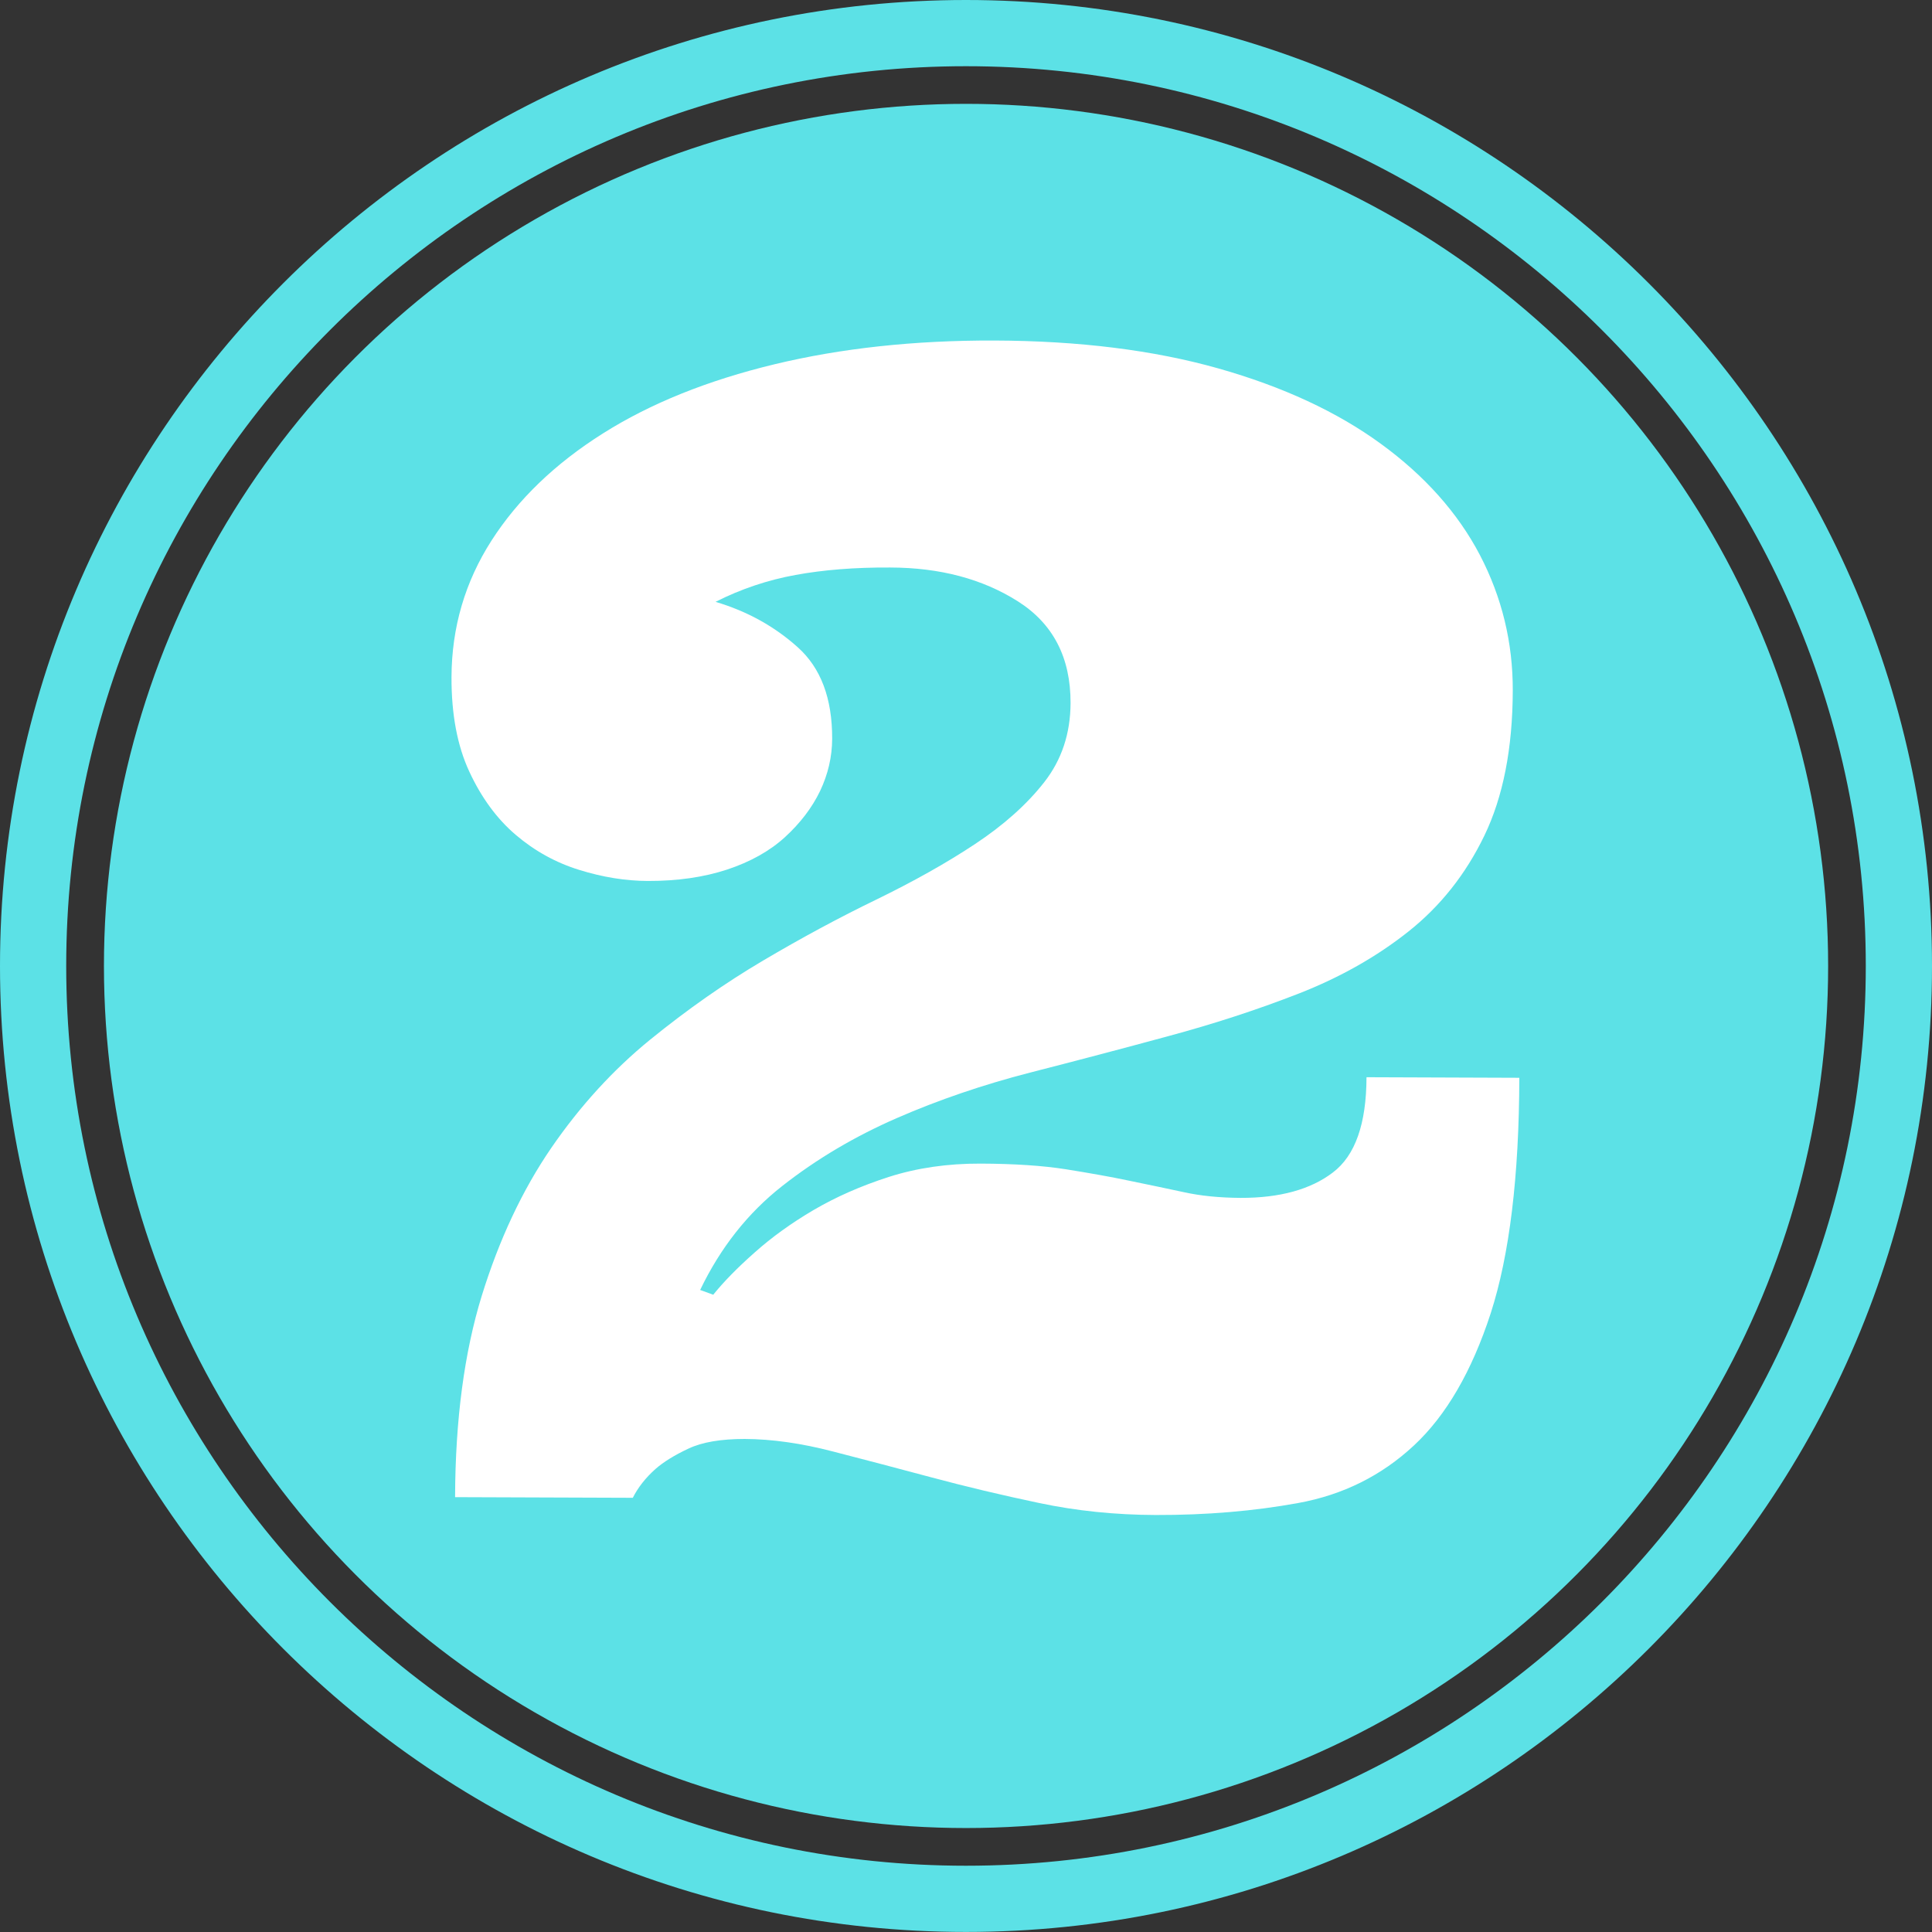
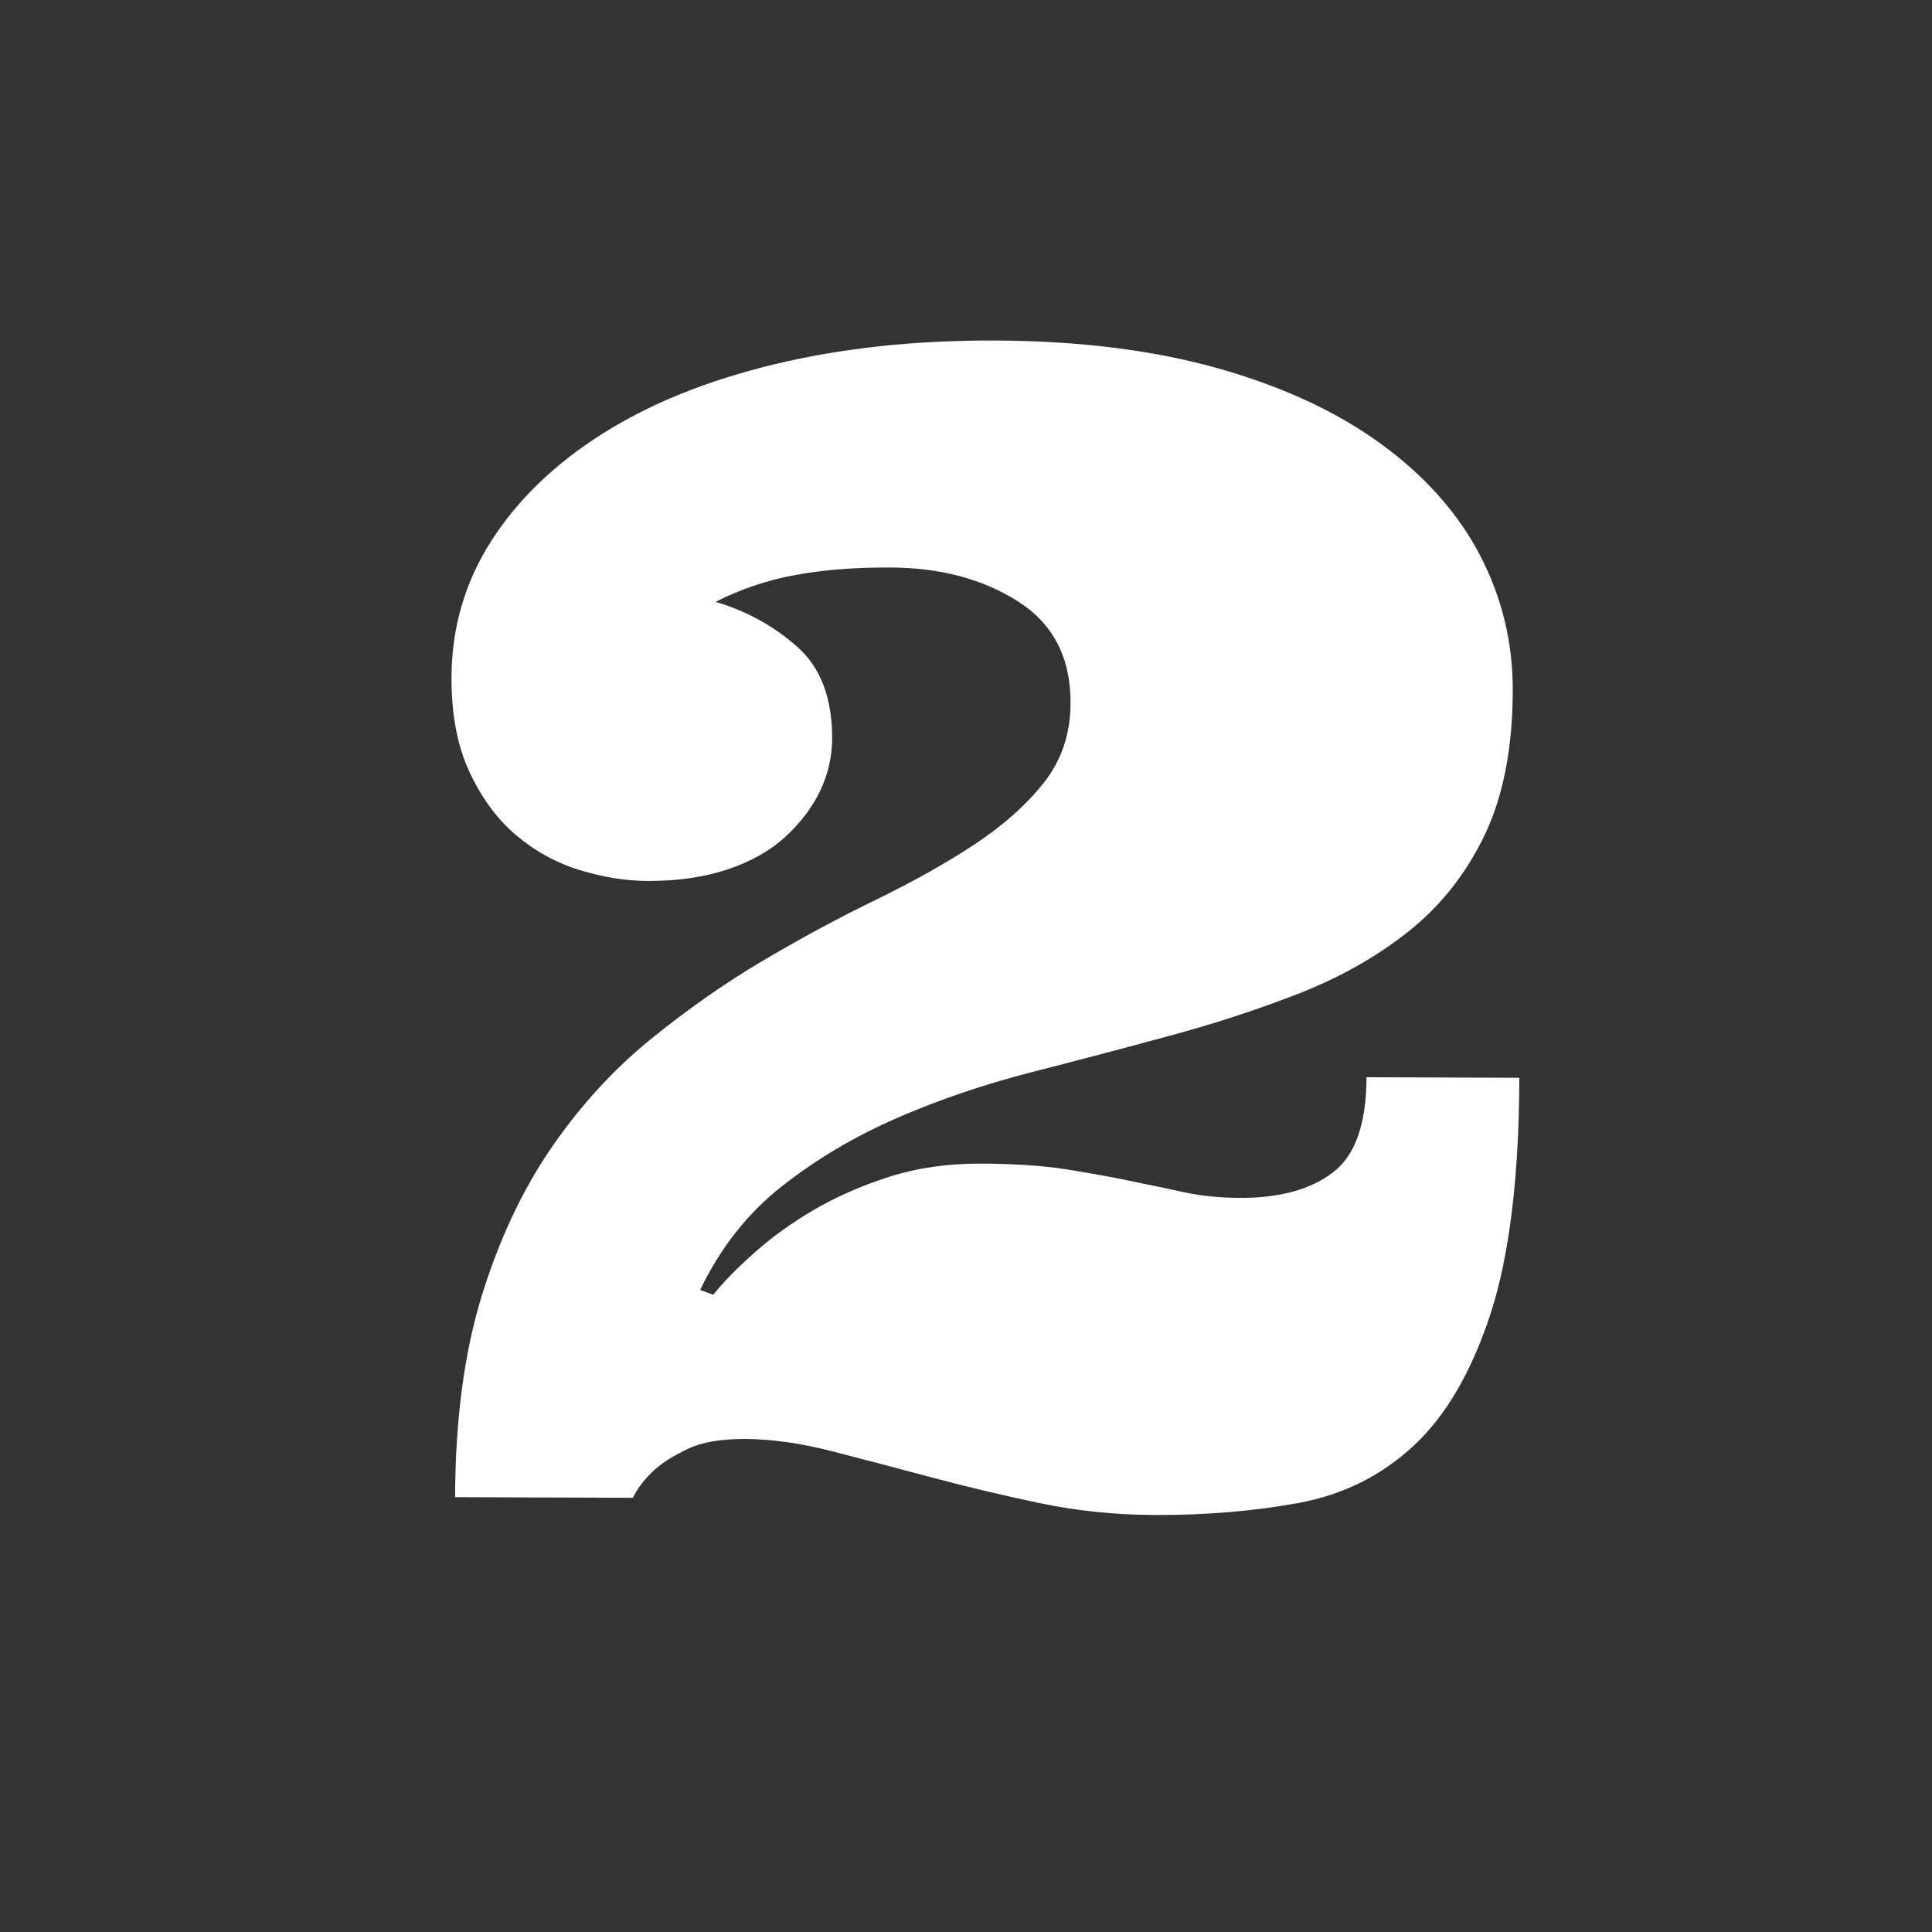
<svg xmlns="http://www.w3.org/2000/svg" fill="#000000" height="100" preserveAspectRatio="xMidYMid meet" version="1" viewBox="0.0 0.0 100.0 100.0" width="100" zoomAndPan="magnify">
  <rect x="0.0" y="0.0" width="100.0" height="100.0" fill="#333333" stroke="none" />
  <g fill="#5ce1e6" id="change1_1">
-     <circle cx="50.002" cy="49.997" fill="inherit" r="44.622" />
-     <path d="M49.998,99.997C22.427,99.997,0,77.57,0,49.998C0,22.428,22.427,0,49.998,0C77.569,0,100,22.428,100,49.998 C100,77.57,77.572,99.997,49.998,99.997z M49.998,3.427c-25.677,0-46.571,20.892-46.571,46.571 c0,25.684,20.895,46.572,46.571,46.572c25.684,0,46.575-20.889,46.575-46.572C96.576,24.319,75.681,3.427,49.998,3.427z" fill="inherit" />
-   </g>
+     </g>
  <g id="change2_1">
    <path d="M36.917,67.015c0.539-0.669,1.252-1.398,2.139-2.182c0.884-0.79,1.904-1.526,3.059-2.205 c1.151-0.673,2.453-1.249,3.902-1.714c1.448-0.462,3.028-0.692,4.741-0.686c1.74,0.007,3.213,0.104,4.417,0.294 c1.205,0.194,2.303,0.385,3.293,0.596c0.991,0.201,1.925,0.401,2.808,0.589c0.88,0.194,1.854,0.288,2.929,0.295 c2.034,0.007,3.634-0.436,4.781-1.312c1.161-0.877,1.737-2.523,1.744-4.933l7.91,0.029c-0.013,5.11-0.508,9.17-1.479,12.182 c-0.978,3.005-2.303,5.294-3.982,6.854c-1.673,1.559-3.668,2.55-5.97,2.971c-2.303,0.422-4.766,0.63-7.389,0.623 c-2.085-0.007-4.103-0.211-6.044-0.623c-1.938-0.408-3.798-0.85-5.578-1.328c-1.78-0.476-3.48-0.924-5.094-1.339 c-1.619-0.421-3.139-0.639-4.558-0.646c-1.228,0-2.202,0.164-2.911,0.499c-0.713,0.334-1.282,0.683-1.71,1.057 c-0.512,0.459-0.9,0.951-1.171,1.489l-9.199-0.033c0.013-4.019,0.479-7.492,1.378-10.414c0.907-2.932,2.108-5.484,3.601-7.663 c1.496-2.175,3.203-4.042,5.117-5.602c1.921-1.56,3.872-2.929,5.856-4.1s3.932-2.222,5.853-3.152 c1.917-0.934,3.621-1.888,5.109-2.874c1.489-0.987,2.685-2.055,3.584-3.206c0.897-1.148,1.353-2.51,1.359-4.09 c0.007-2.358-0.904-4.112-2.734-5.271c-1.83-1.157-4.029-1.74-6.599-1.746c-1.82-0.011-3.454,0.12-4.902,0.385 c-1.446,0.264-2.825,0.726-4.14,1.392c1.633,0.485,3.048,1.269,4.246,2.343c1.205,1.074,1.797,2.657,1.79,4.745 c-0.003,0.934-0.214,1.837-0.629,2.711c-0.418,0.866-1.027,1.659-1.816,2.382c-0.79,0.72-1.791,1.278-2.995,1.677 c-1.212,0.398-2.573,0.593-4.1,0.589c-1.151-0.003-2.336-0.194-3.551-0.572c-1.215-0.375-2.312-0.983-3.289-1.816 c-0.974-0.83-1.773-1.921-2.396-3.26c-0.626-1.342-0.934-2.975-0.927-4.906c0.01-2.569,0.699-4.922,2.068-7.061 c1.372-2.139,3.293-3.985,5.763-5.545c2.469-1.56,5.431-2.751,8.888-3.584s7.245-1.241,11.367-1.229 c4.391,0.014,8.259,0.499,11.599,1.442c3.347,0.947,6.151,2.249,8.42,3.905c2.269,1.653,3.982,3.574,5.127,5.76 c1.138,2.185,1.706,4.524,1.699,7.011c-0.007,2.998-0.502,5.501-1.469,7.506c-0.967,2.004-2.282,3.657-3.932,4.966 c-1.653,1.312-3.548,2.379-5.689,3.216c-2.148,0.837-4.396,1.569-6.76,2.205c-2.359,0.64-4.741,1.269-7.147,1.884 c-2.413,0.623-4.705,1.402-6.88,2.35c-2.172,0.947-4.15,2.115-5.931,3.514c-1.783,1.396-3.205,3.199-4.253,5.384L36.917,67.015z" fill="#ffffff" />
  </g>
</svg>